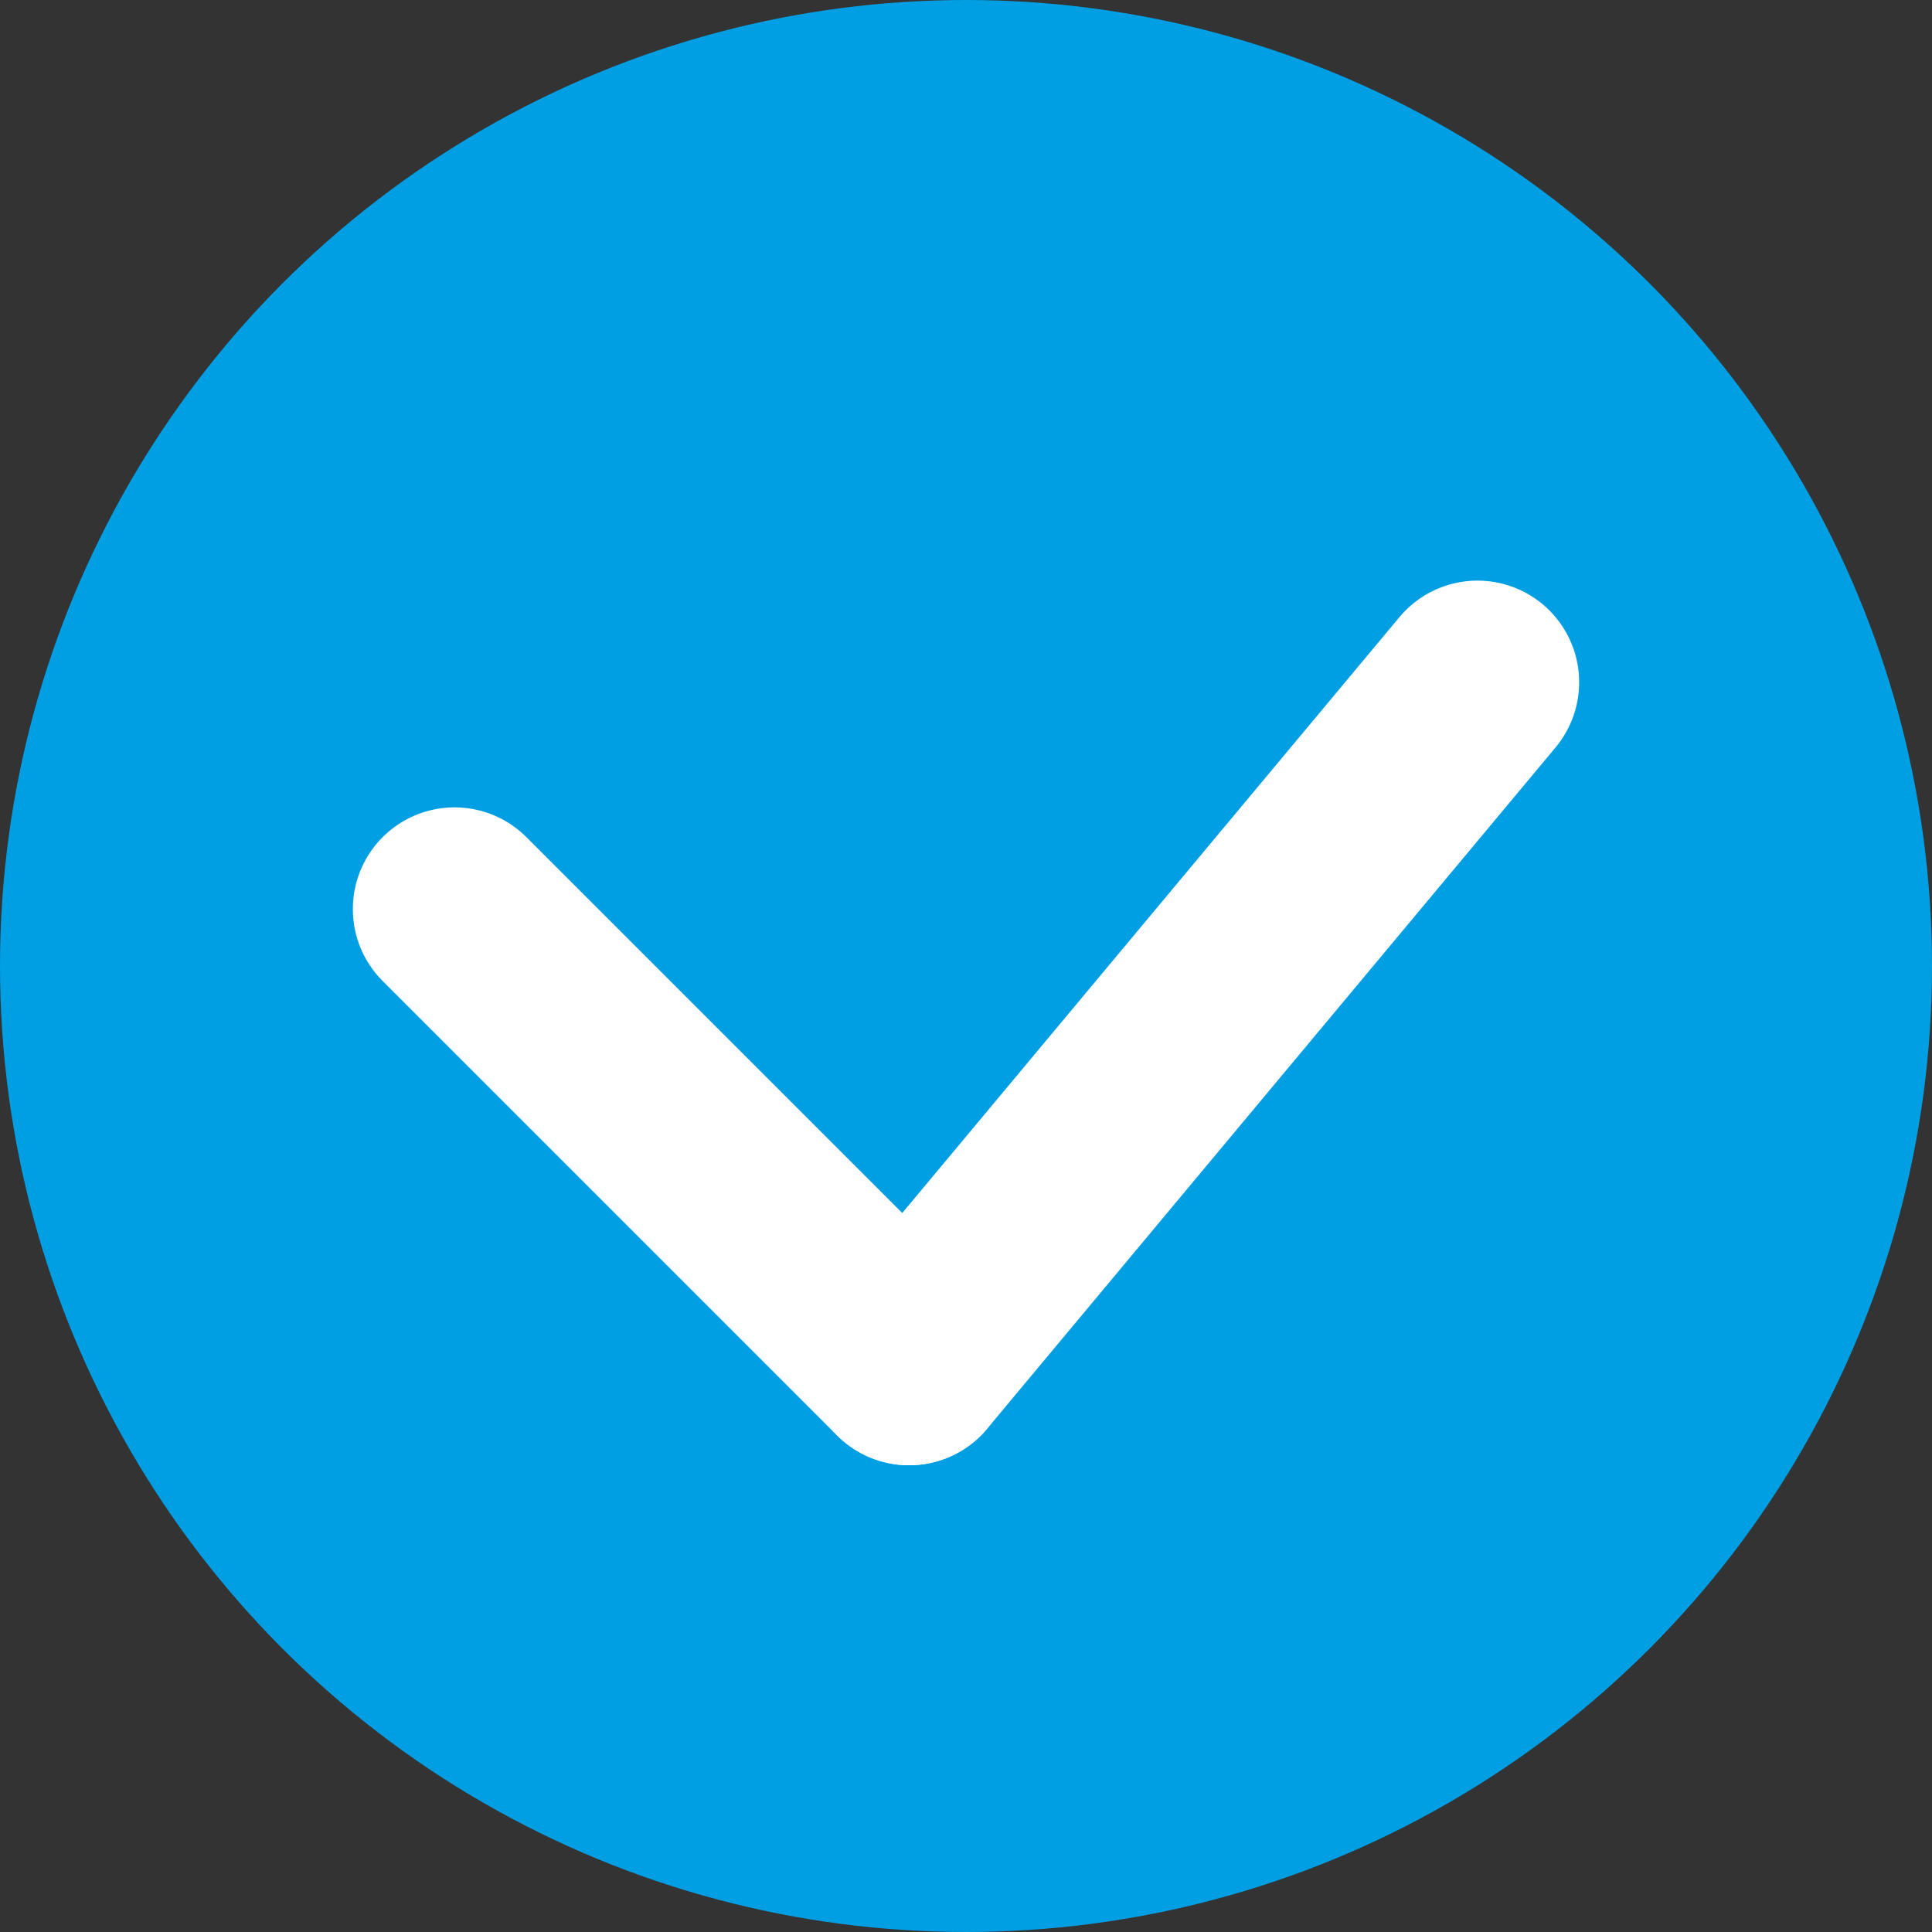
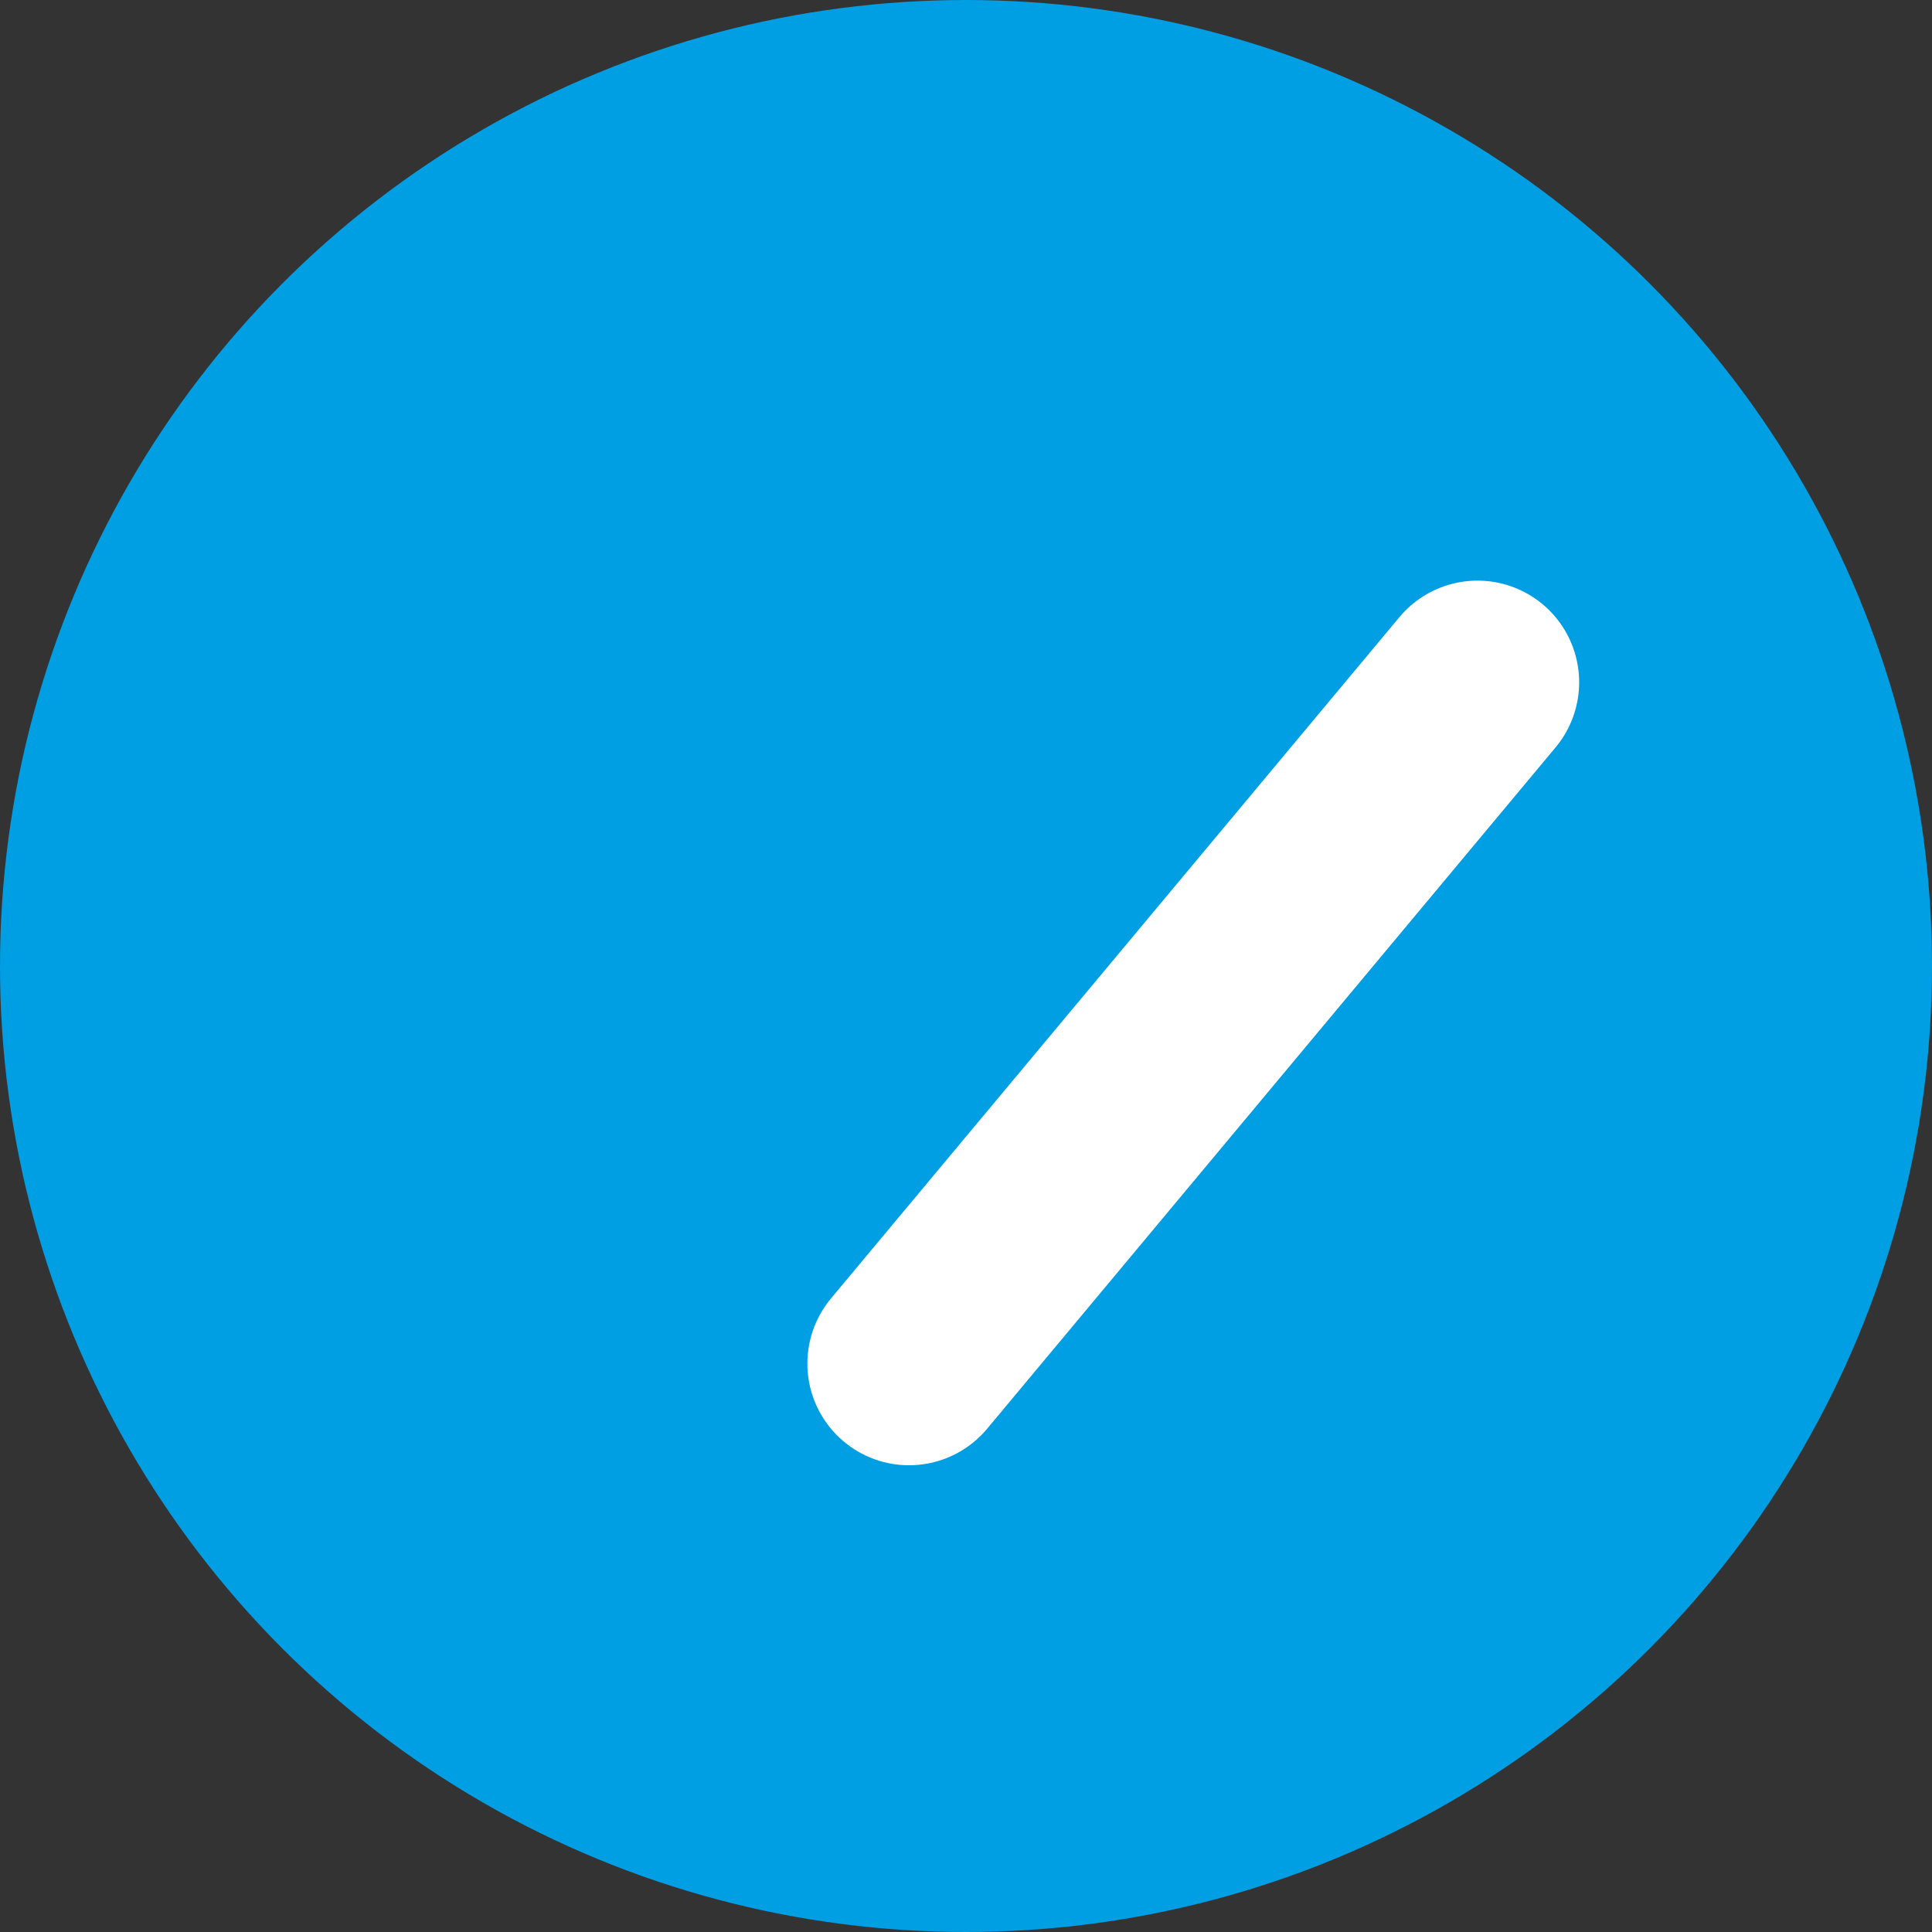
<svg xmlns="http://www.w3.org/2000/svg" id="_レイヤー_2" data-name="レイヤー 2" viewBox="0 0 19 19">
  <rect x="0" y="0" width="19" height="19" fill="#333333" stroke="none" />
  <defs>
    <style>
      .cls-1 {
        fill: #009ee2;
      }

      .cls-2 {
        fill: none;
        stroke: #fff;
        stroke-linecap: round;
        stroke-linejoin: round;
        stroke-width: 2px;
      }
    </style>
  </defs>
  <g id="_レイアウト" data-name="レイアウト">
    <g>
      <circle class="cls-1" cx="9.5" cy="9.5" r="9.5" />
      <g>
-         <line class="cls-2" x1="4.47" y1="8.94" x2="8.94" y2="13.41" />
        <line class="cls-2" x1="14.53" y1="6.71" x2="8.94" y2="13.41" />
      </g>
    </g>
  </g>
</svg>